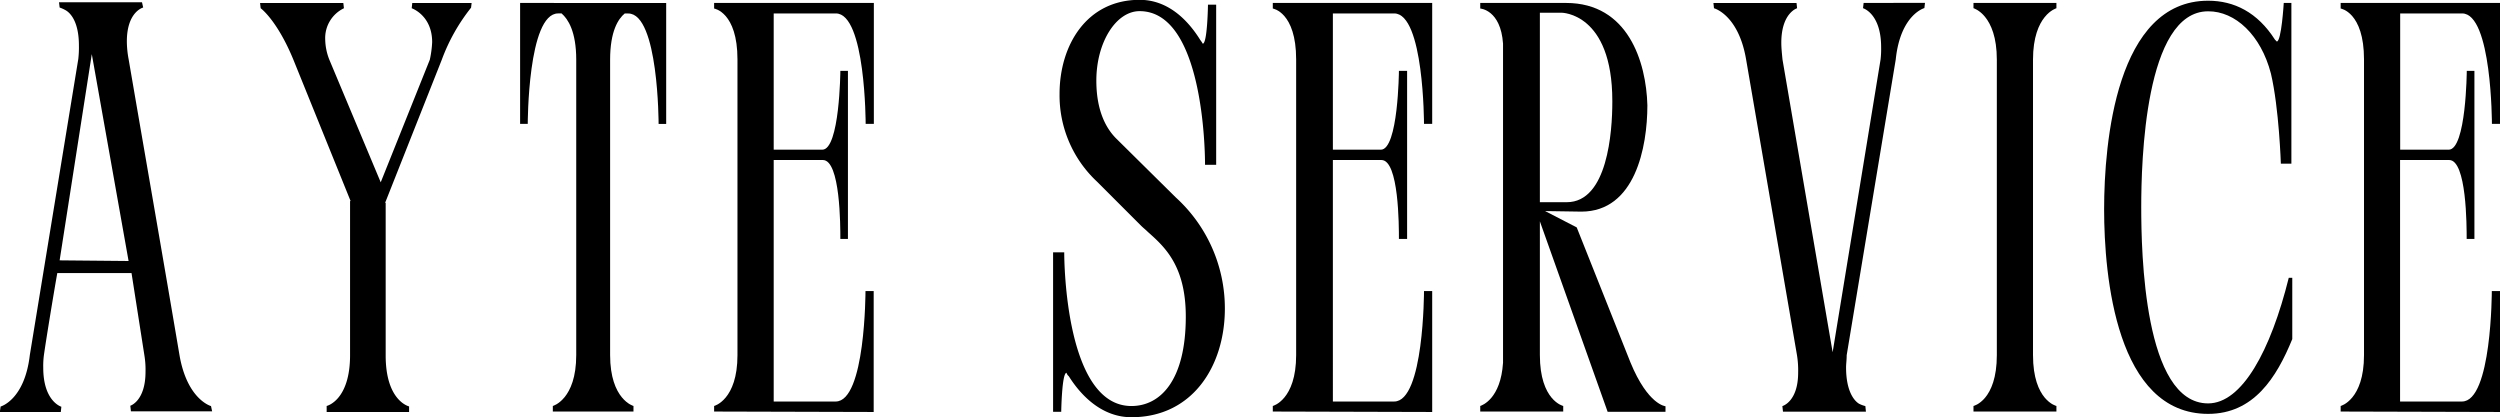
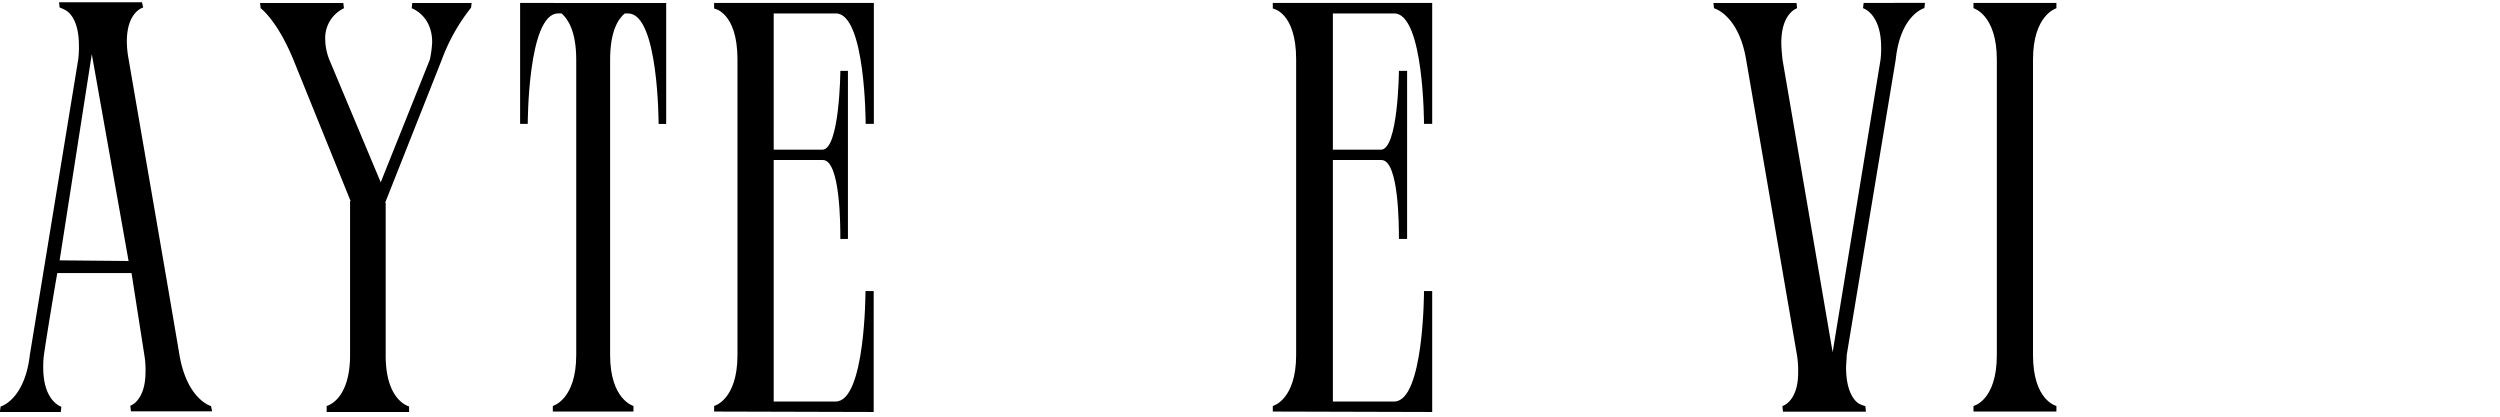
<svg xmlns="http://www.w3.org/2000/svg" id="Capa_1" data-name="Capa 1" viewBox="0 0 448.56 74.86">
  <path d="M31,276.21H41.94l.1-.94s-3.25-.94-3.25-7a14.81,14.81,0,0,1,.11-2.2c.41-2.93,1.88-11.85,2.41-14.78H54.63L56.93,266a15.86,15.86,0,0,1,.21,3c0,5.25-2.73,6.09-2.73,6.09l.11,1H69.09l-.2-.94s-4.31-1.16-5.67-9.23c-3-17.72-6.08-35.33-9.12-53.05a17.71,17.71,0,0,1-.31-3.15c0-5.35,2.93-6.08,2.93-6.08l-.21-.94H41.62l.11.94a6.4,6.4,0,0,1,1.15.53c.84.52,2.31,2.09,2.31,6.29a18.5,18.5,0,0,1-.11,2.41L36.38,266c-.94,8.07-5.24,9.23-5.24,9.23ZM41.41,249h.32l5.77-37,6.6,37.12Z" transform="translate(-31.03 -202.29)" />
  <path d="M89.64,276.21h14.79v-1s-4.2-.95-4.2-9.13V238.68h-.1L110.3,213a33.61,33.61,0,0,1,5.25-9.33l.1-.84H105l-.1.94s3.67,1.26,3.67,6.08a18.64,18.64,0,0,1-.42,3.15l-8.81,22-9.22-22a10.29,10.29,0,0,1-.74-3.67,5.92,5.92,0,0,1,3.36-5.56l-.11-.94H77.69l.11.94s2.93,2.1,5.87,9.23l10.27,25.37h-.1V266c0,8.18-4.2,9.13-4.2,9.13Z" transform="translate(-31.03 -202.29)" />
  <path d="M124.35,202.82v21.7h1.37s0-19.82,5.45-19.82h.62c1.16,1,2.63,3.25,2.63,8.29V266c0,8-4.2,9.13-4.2,9.13v1h14.47v-1S140.5,274,140.5,266V213c0-5.14,1.47-7.34,2.62-8.29h.63c5.45,0,5.45,19.82,5.45,19.82h1.36v-21.7Z" transform="translate(-31.03 -202.29)" />
  <path d="M187.79,276.21v-21.7h-1.47s0,19.82-5.35,19.82H169.85V231h8.82c3.14,0,3.14,11.85,3.14,14.16h1.36V215h-1.36s-.11,14.15-3.25,14.15h-8.71V204.7H181c5.35,0,5.35,19.82,5.35,19.82h1.47v-21.7H159.16v1s4.19.63,4.19,9.13V266c0,8.07-4.19,9.13-4.19,9.13v1Z" transform="translate(-31.03 -202.29)" />
-   <path d="M231.3,227.14c-1.57-1.57-3.56-4.61-3.56-10.38,0-6.92,3.56-12.47,7.76-12.47,11.42,0,11.74,25.16,11.74,27.36v.21h2V203.13h-1.47s-.1,7-.94,7a4.19,4.19,0,0,0-.42-.63c-2.21-3.57-5.77-7.24-10.9-7.24-9.54,0-14.37,8.18-14.37,16.88a21.16,21.16,0,0,0,6.71,15.73l7.87,7.87c.41.42.83.73,1.25,1.15,2.94,2.62,6.82,6,6.82,15.2,0,11.54-4.62,16.05-9.75,16.05-11.85,0-12.06-26-12.06-27.48v-.1h-2v28.62h1.46s.11-7,.95-7c0,0,0,.1.21.42l.21.21c2.31,3.67,6.08,7.34,11.22,7.34,11,0,16.77-9.23,16.77-19.5a26.9,26.9,0,0,0-8.8-19.93Z" transform="translate(-31.03 -202.29)" />
  <path d="M288,276.21v-21.7h-1.47s0,19.82-5.35,19.82h-11V231h8.71c3.14,0,3.14,11.85,3.14,14.16h1.47V215h-1.47s-.11,14.15-3.25,14.15h-8.6V204.7h11c5.35,0,5.35,19.82,5.35,19.82H288v-21.7H259.4v1s4.19.63,4.19,9.13V266c0,8.07-4.19,9.13-4.19,9.13v1Z" transform="translate(-31.03 -202.29)" />
-   <path d="M326.61,221.17c-.21-7.76-3.46-18.35-14.58-18.35H296.62v1s3.67.21,4.09,6.3v57.25c-.42,6.5-3.77,7.65-4.09,7.76v1h14.89v-1s-4.19-.95-4.19-9.13V242l12.16,34.18h10.38v-1s-3.14-.22-6.29-7.87l-9.64-24.22-5.67-2.93,6.5.1C324.41,240.25,326.61,228.71,326.61,221.17Zm-14.47,17.4h-4.82v-34h3.88s9.12,0,9.12,15.83v.21C320.32,225.88,319.48,238.57,312.14,238.57Z" transform="translate(-31.03 -202.29)" />
  <path d="M365.41,202.82l-.11.94s3.25.94,3.25,7a16.28,16.28,0,0,1-.1,2.2l-8.6,52.53-9-52.53c-.11-1.16-.21-2.1-.21-3,0-5.35,2.83-6.19,2.83-6.19l-.1-.94H338.46l.1.94s4.41,1.15,5.77,9.23L353.45,266a17,17,0,0,1,.21,3.15c0,5.24-2.83,6-2.83,6l.11,1h14.88l-.1-1a5.21,5.21,0,0,1-1.15-.43c-.84-.52-2.31-2.2-2.31-6.5,0-.63.11-1.36.11-2.2l8.8-53.05c.84-8.08,5.14-9.23,5.14-9.23l.11-.94Z" transform="translate(-31.03 -202.29)" />
  <path d="M400,202.82H385.12v.94s4.19,1.15,4.19,9.23V266c0,8.18-4.19,9.13-4.19,9.13v1H400v-1s-4.2-.95-4.2-9.13V213c0-8.08,4.2-9.23,4.2-9.23Z" transform="translate(-31.03 -202.29)" />
-   <path d="M438.49,215.5c1.46,6.19,1.78,16.15,1.78,16.15h1.89V202.82h-1.37s-.41,6.92-1.25,6.92l-.32-.32c-3.14-4.93-7.34-7-12-7-16.46,0-18.66,25.37-18.66,37.43s2.2,36.7,18.66,36.7c8.18,0,12.27-6.5,15.1-13.42v-11h-.63c-3.25,13.1-8.39,22.54-14.47,22.54-11.53,0-12-27.16-12-35.23s.63-35.12,12-35.12C432.09,204.29,436.7,208.58,438.49,215.5Z" transform="translate(-31.03 -202.29)" />
-   <path d="M479.59,276.21v-21.7h-1.47s0,19.82-5.35,19.82H461.66V231h8.81c3.14,0,3.14,11.85,3.14,14.16H475V215h-1.37s-.1,14.15-3.25,14.15h-8.7V204.7h11.11c5.35,0,5.35,19.82,5.35,19.82h1.47v-21.7H451v1s4.19.63,4.19,9.13V266c0,8.07-4.19,9.13-4.19,9.13v1Z" transform="translate(-31.03 -202.29)" />
</svg>